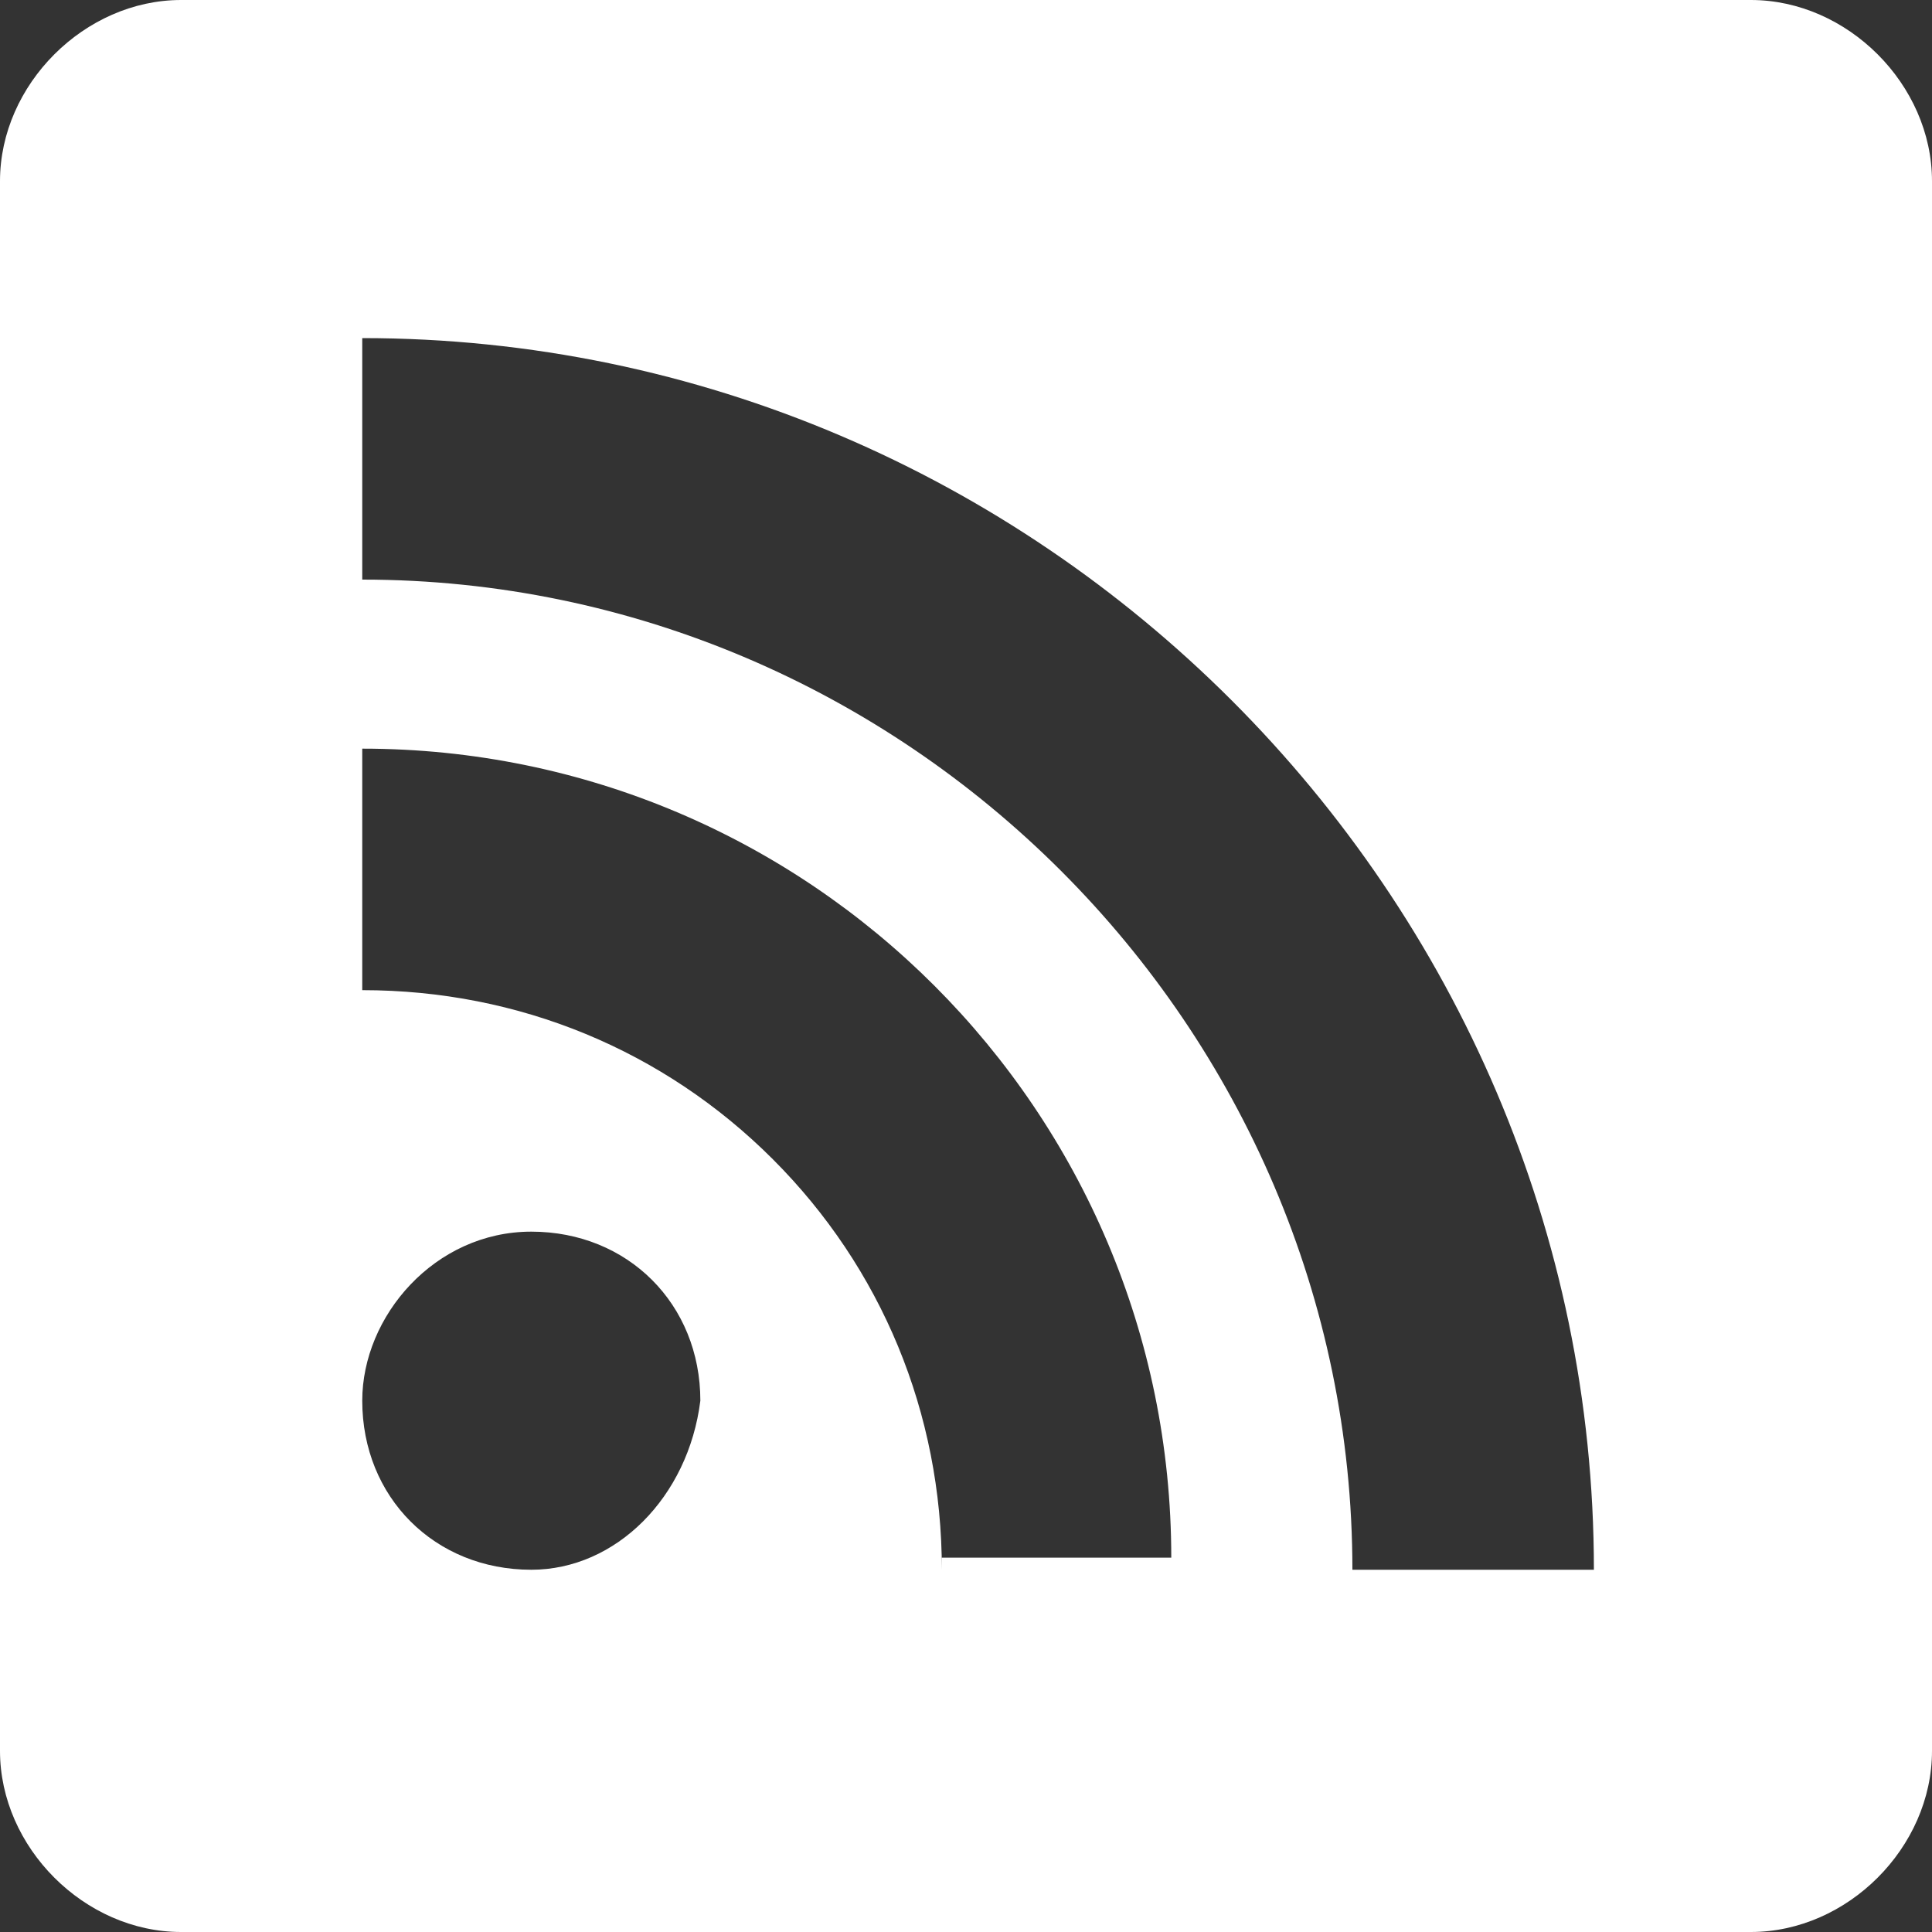
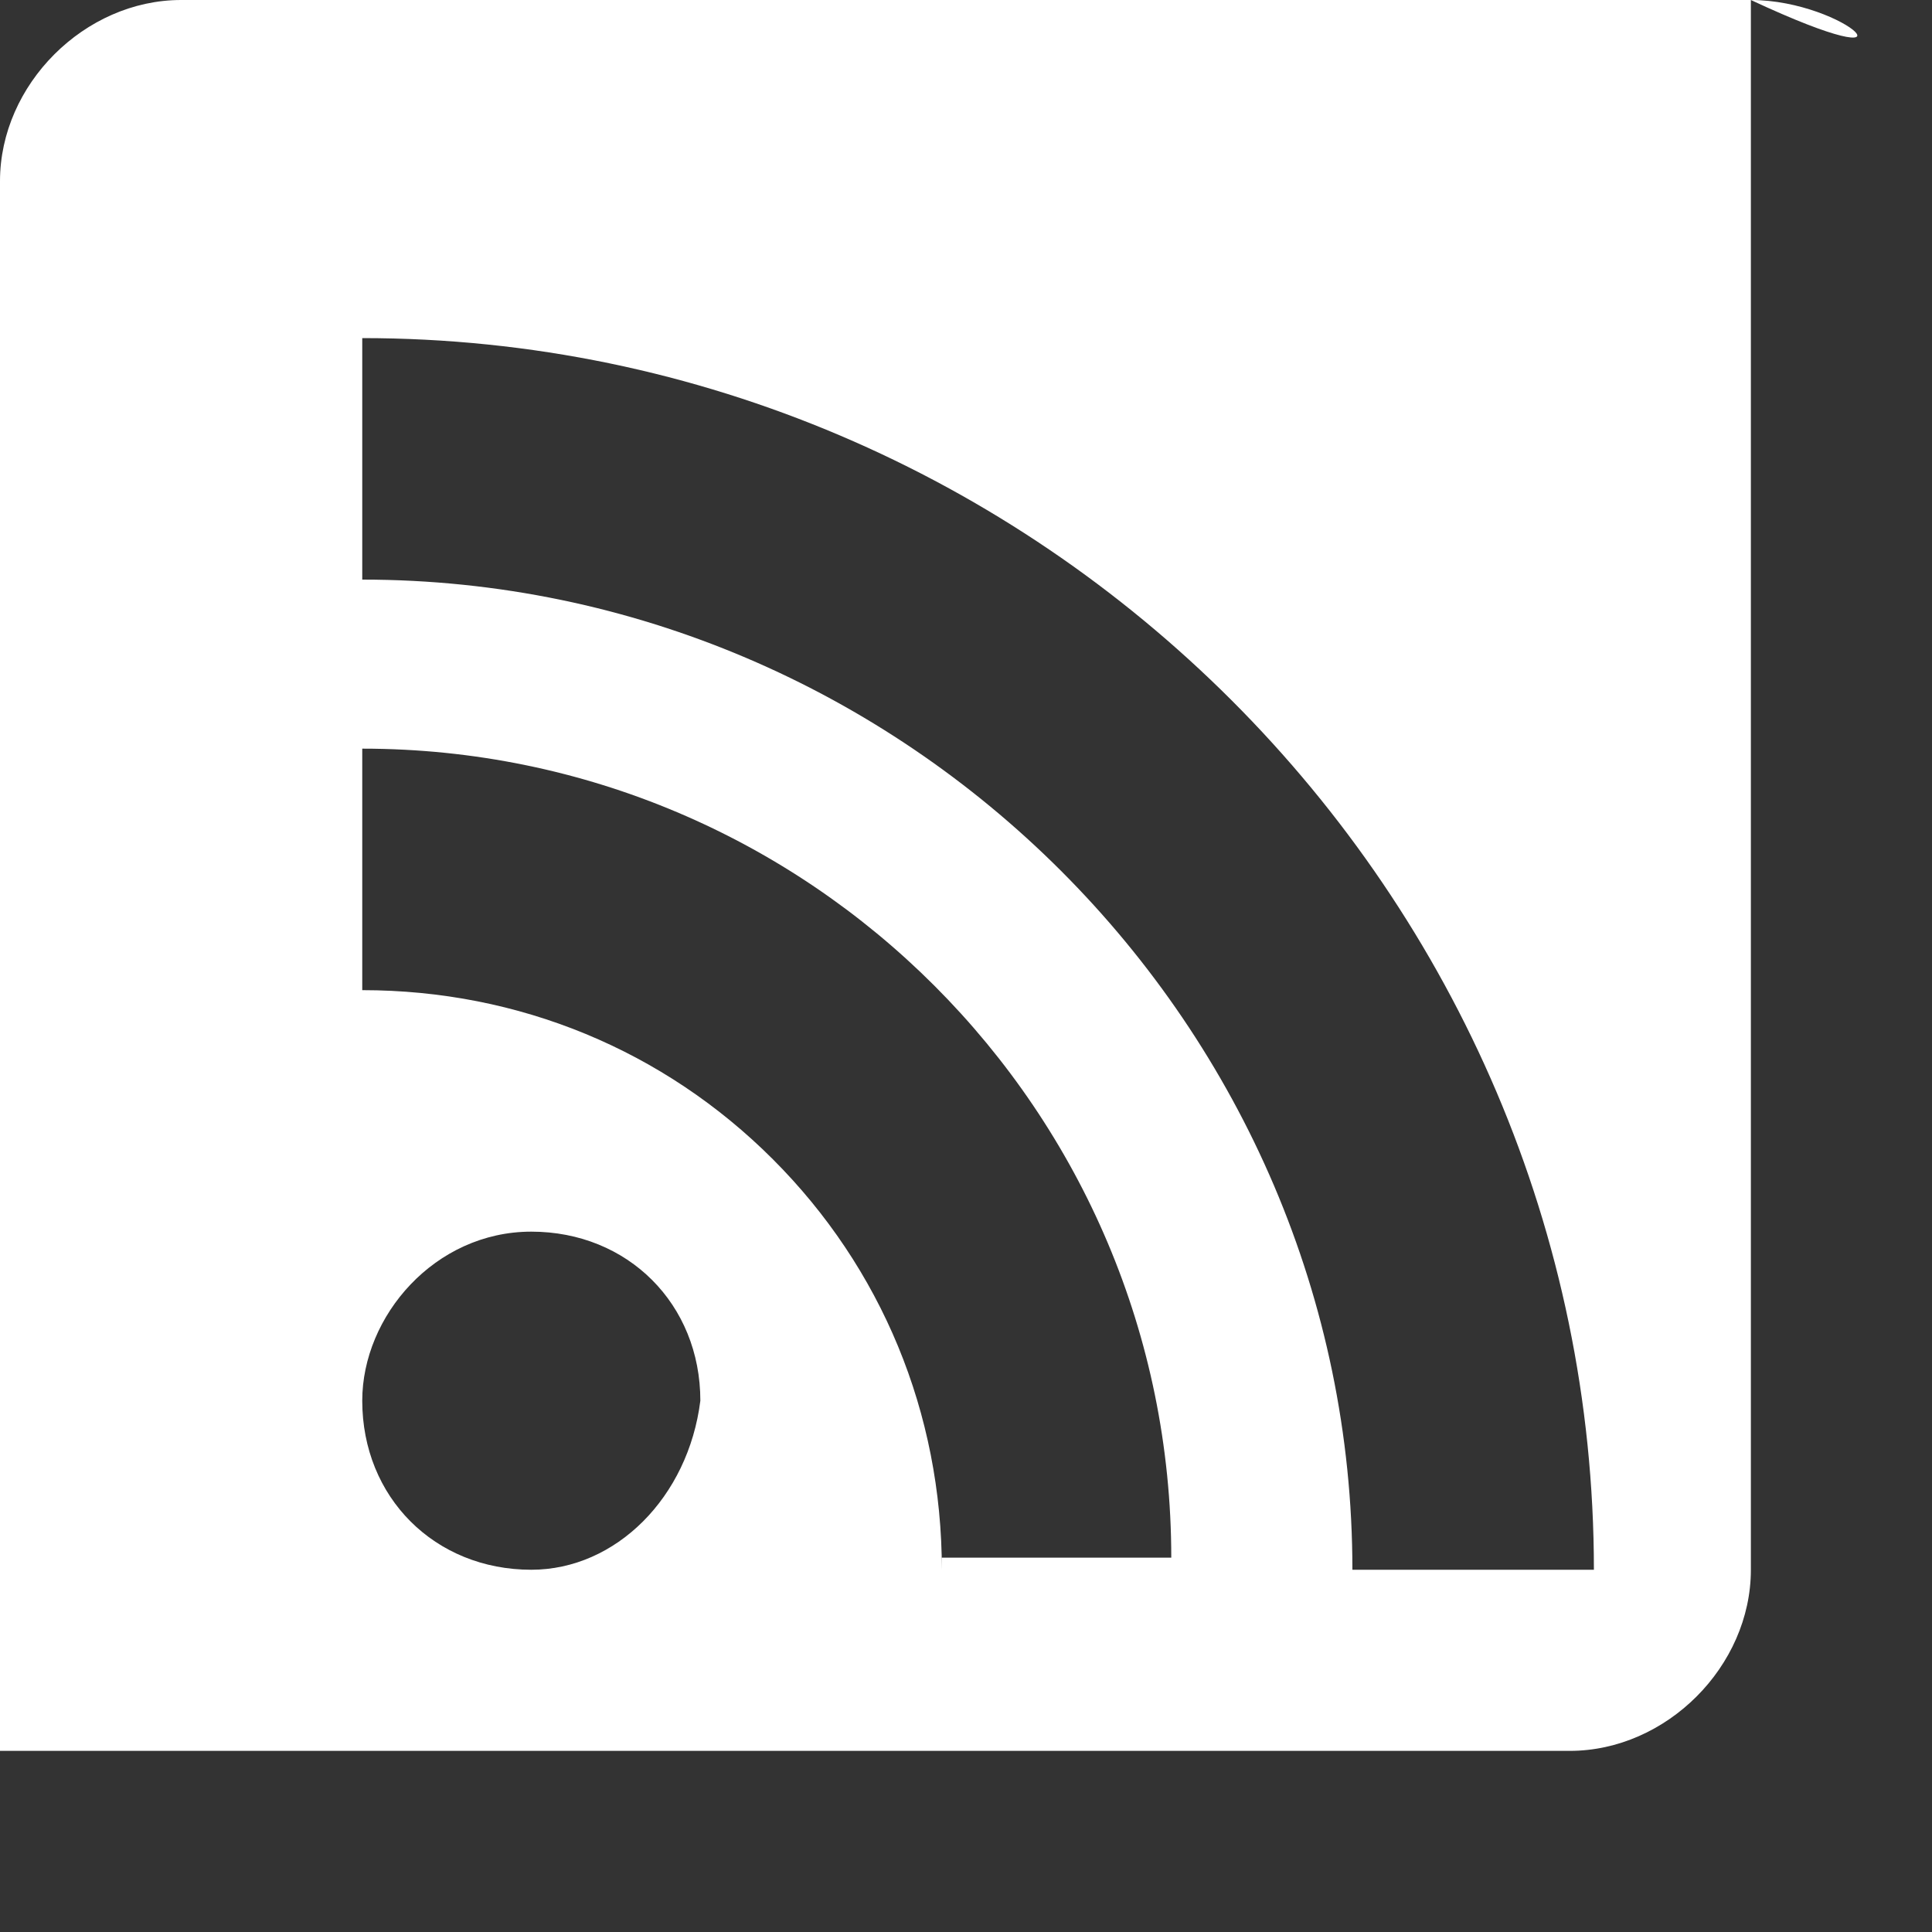
<svg xmlns="http://www.w3.org/2000/svg" version="1.1" id="Layer_1" x="0px" y="0px" viewBox="0 0 16 16" style="enable-background:new 0 0 16 16;" xml:space="preserve">
  <rect x="0" y="0" width="16" height="16" fill="#333333" stroke="none" />
  <style type="text/css">
	.st0{fill:#FFFFFF;}
</style>
-   <path class="st0" d="M14.5,0h-13C0.7,0,0,0.7,0,1.5v13C0,15.3,0.7,16,1.5,16h13c0.8,0,1.5-0.7,1.5-1.5v-13C16,0.7,15.3,0,14.5,0z   M4.4,13C3.6,13,3,12.4,3,11.6c0-0.7,0.6-1.4,1.4-1.4c0.8,0,1.4,0.6,1.4,1.4C5.7,12.4,5.1,13,4.4,13z M7.8,13c0-1.3-0.5-2.5-1.4-3.4  C5.5,8.7,4.3,8.2,3,8.2v-2c3.7,0,6.7,3,6.7,6.7H7.8z M11.2,13c0-4.5-3.7-8.2-8.2-8.2v-2c5.6,0,10.2,4.6,10.2,10.2H11.2L11.2,13z" />
+   <path class="st0" d="M14.5,0h-13C0.7,0,0,0.7,0,1.5v13h13c0.8,0,1.5-0.7,1.5-1.5v-13C16,0.7,15.3,0,14.5,0z   M4.4,13C3.6,13,3,12.4,3,11.6c0-0.7,0.6-1.4,1.4-1.4c0.8,0,1.4,0.6,1.4,1.4C5.7,12.4,5.1,13,4.4,13z M7.8,13c0-1.3-0.5-2.5-1.4-3.4  C5.5,8.7,4.3,8.2,3,8.2v-2c3.7,0,6.7,3,6.7,6.7H7.8z M11.2,13c0-4.5-3.7-8.2-8.2-8.2v-2c5.6,0,10.2,4.6,10.2,10.2H11.2L11.2,13z" />
</svg>